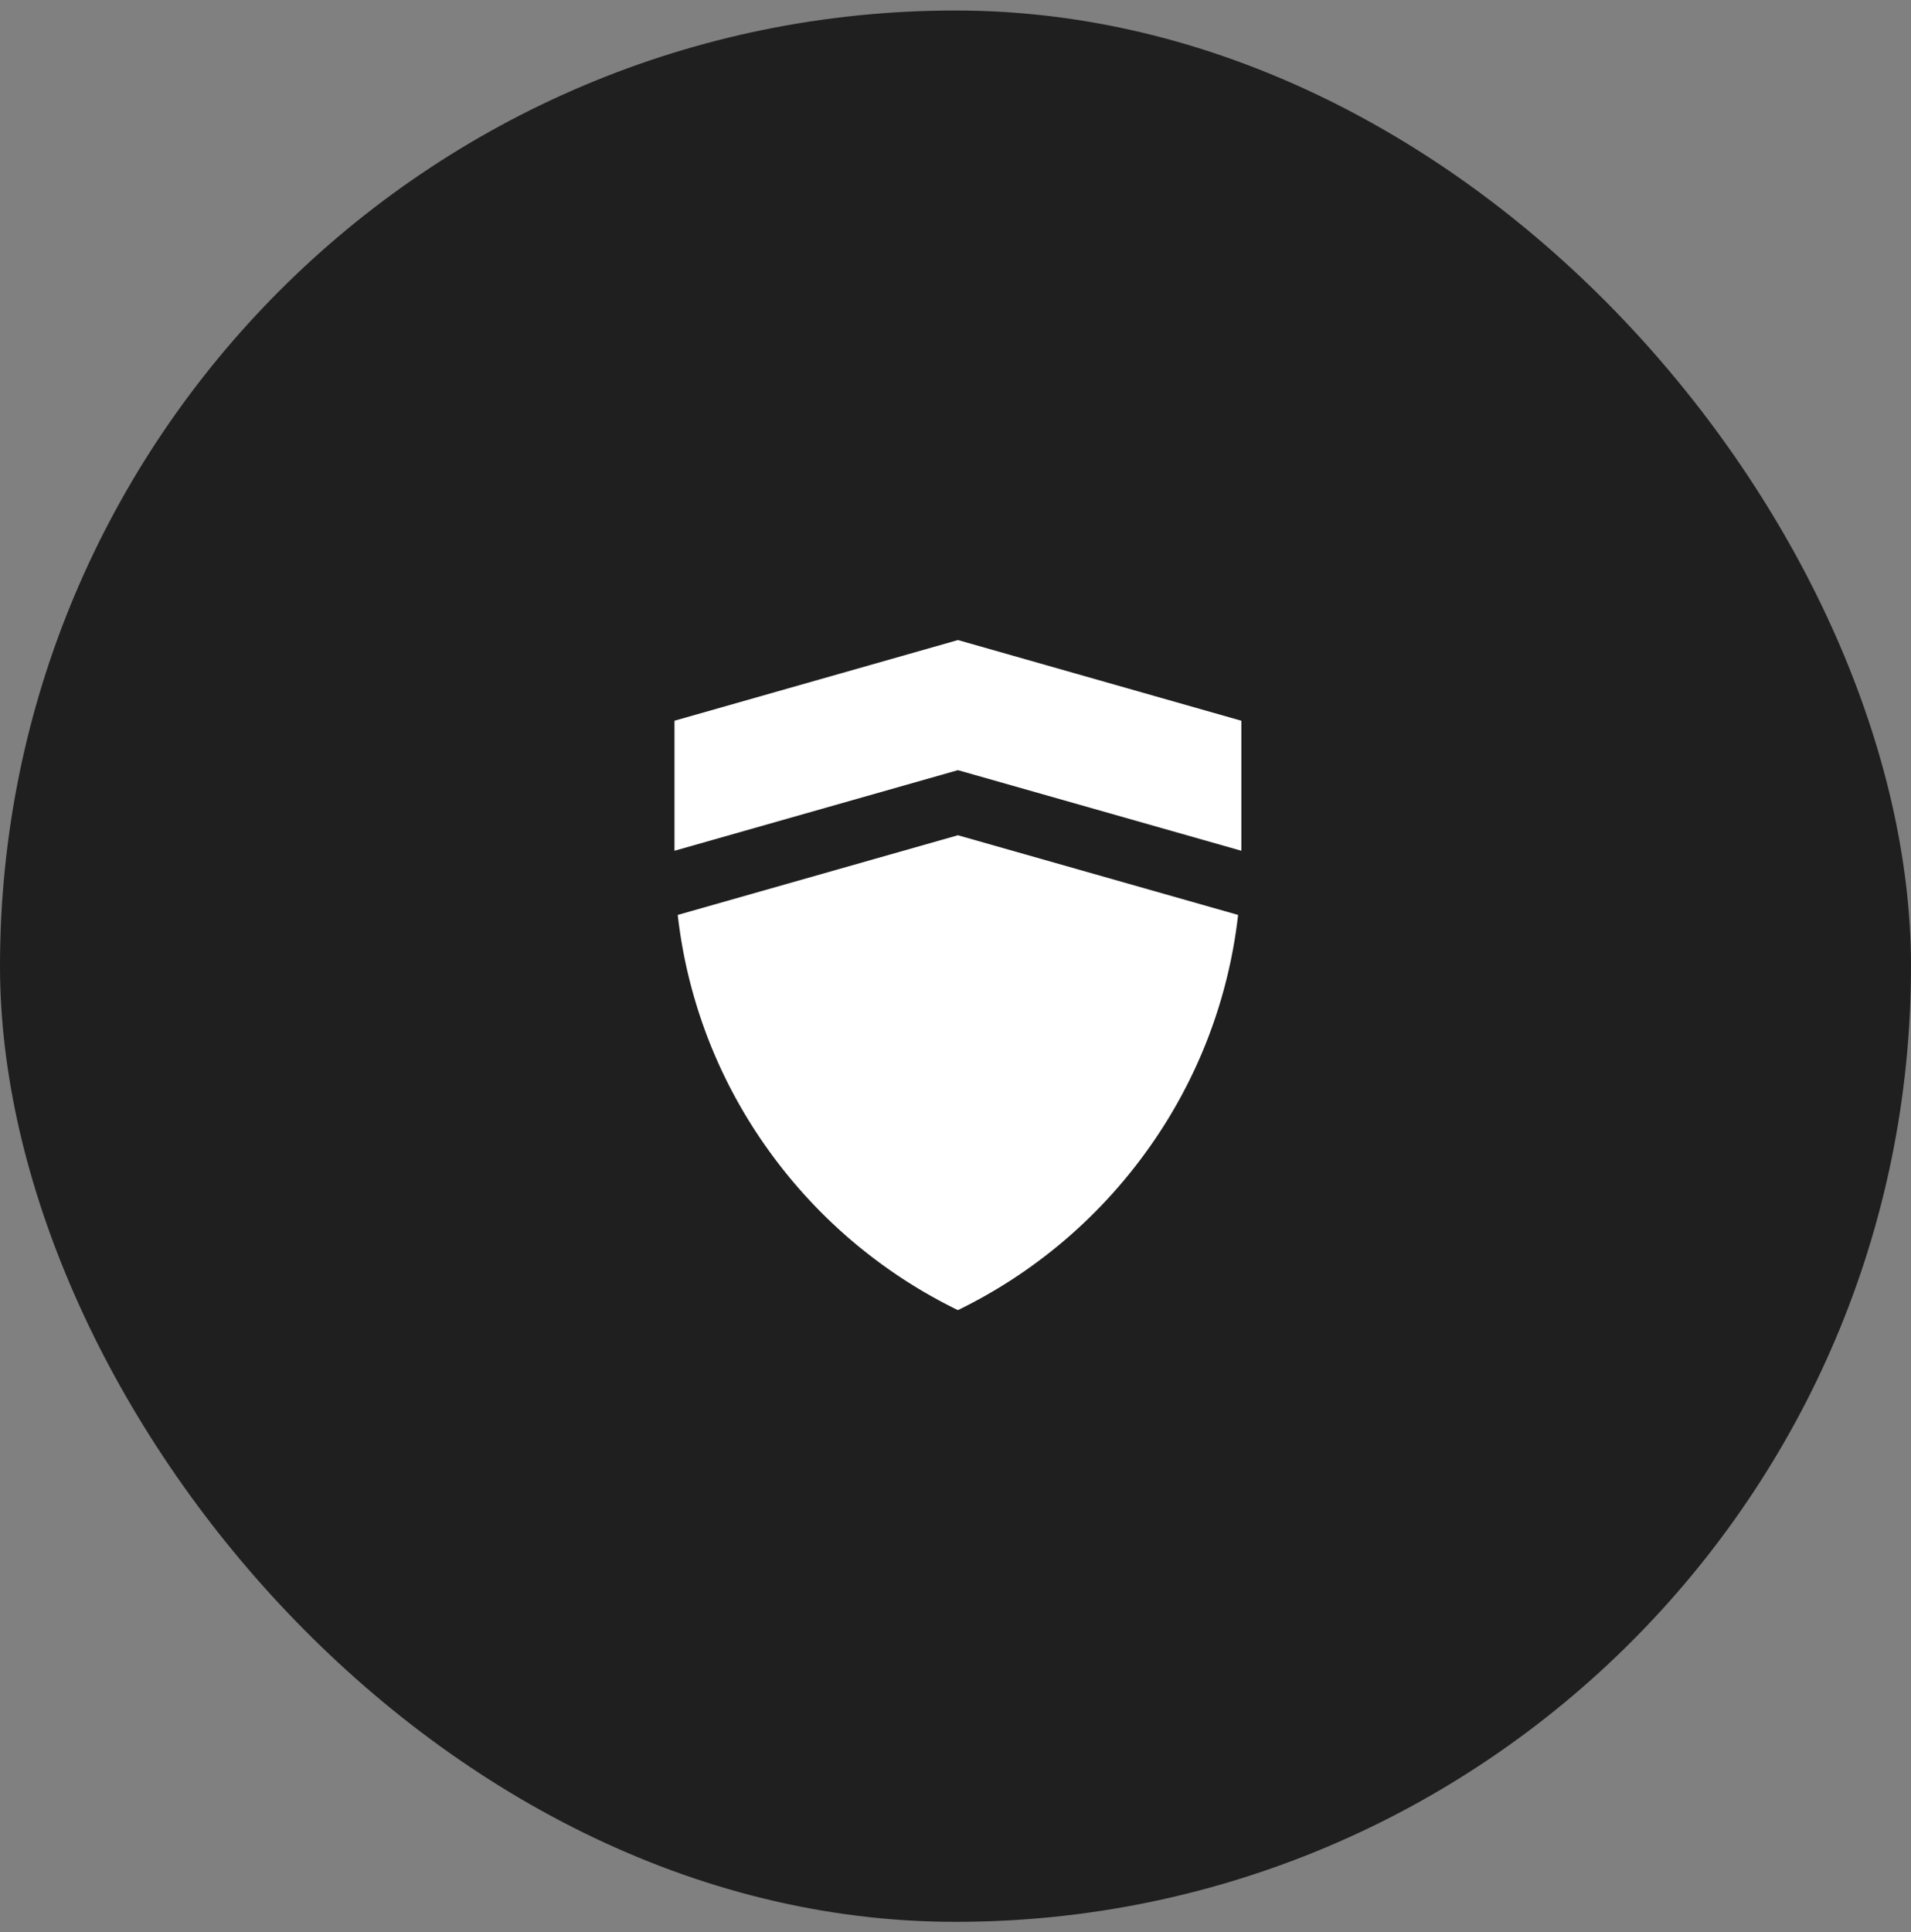
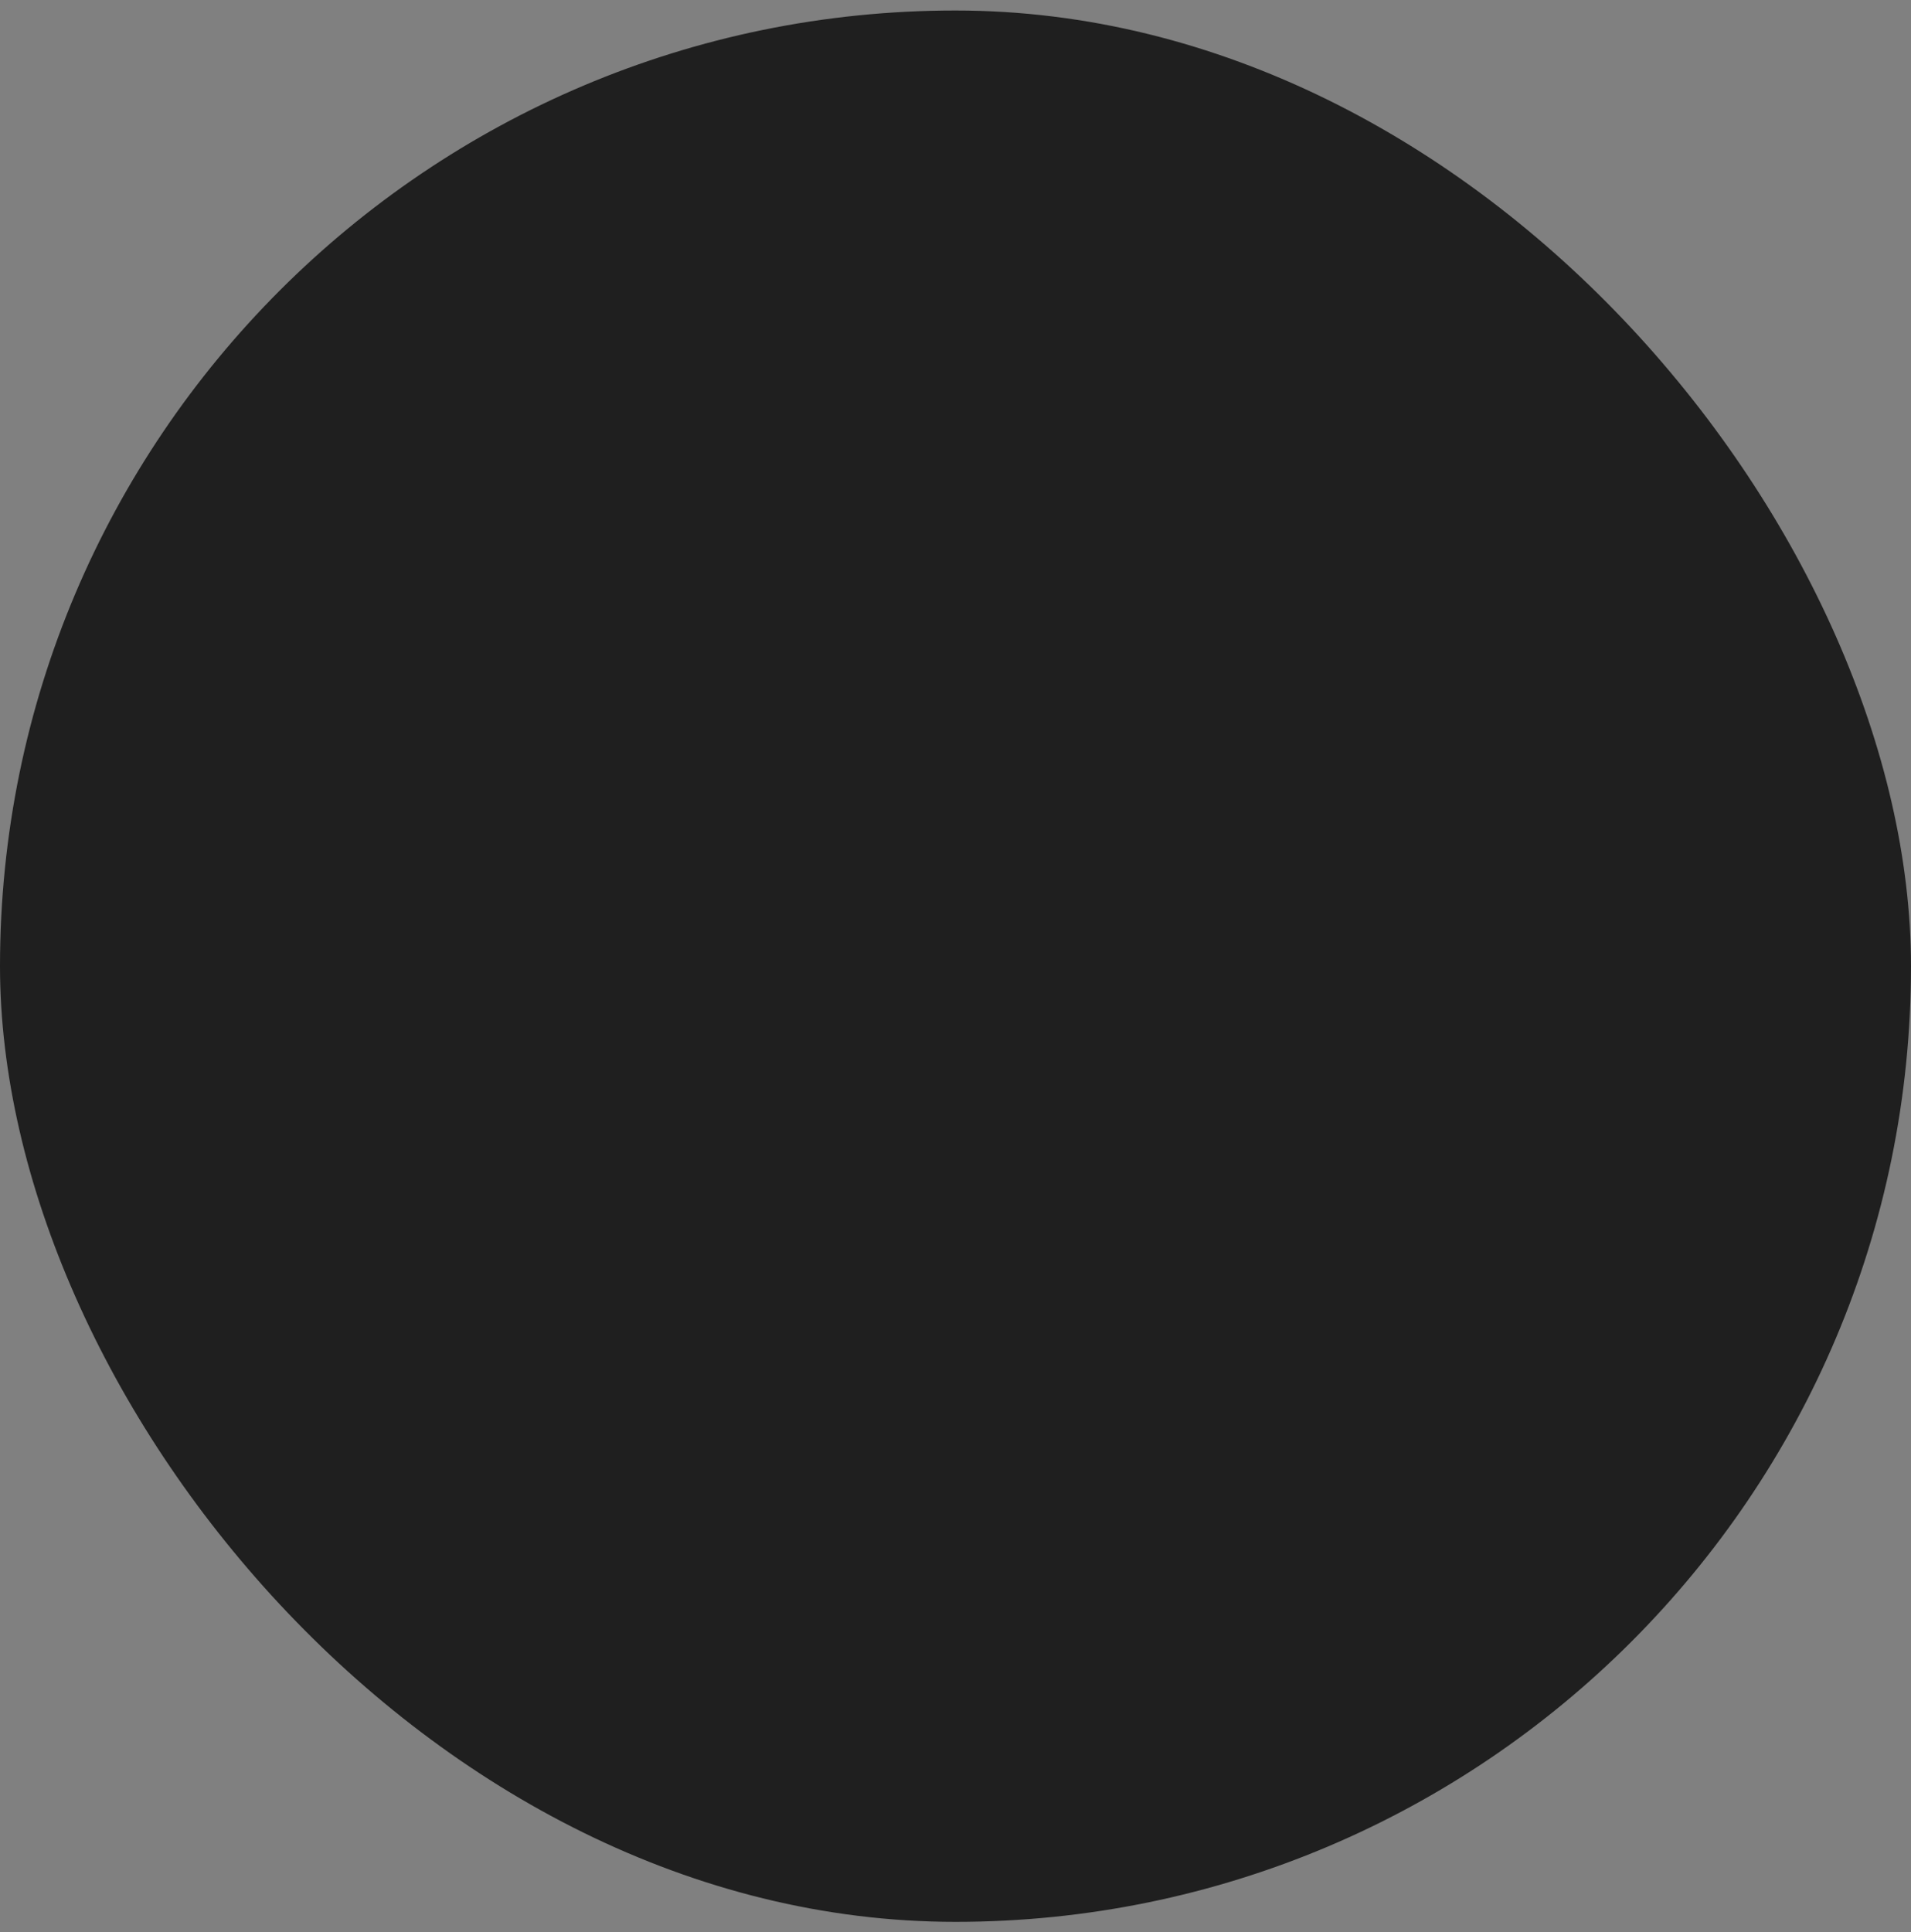
<svg xmlns="http://www.w3.org/2000/svg" width="91" height="92" fill="none">
  <rect width="100%" height="100%" fill="#808080" stroke="none" />
  <rect width="91" height="91" y=".5" fill="#1F1F1F" rx="45.5" />
  <g fill="#fff" clip-path="url(#a)">
    <path d="M54.619 54.782a23.74 23.74 0 0 0 4.338-11.222l-13.342-3.794-13.342 3.794a23.74 23.74 0 0 0 4.338 11.222 24.058 24.058 0 0 0 9.004 7.593 24.056 24.056 0 0 0 9.004-7.593Z" />
-     <path d="m45.616 36.667 13.498 3.838v-6.19l-13.498-3.842-13.498 3.841v6.191l13.498-3.838Z" />
+     <path d="m45.616 36.667 13.498 3.838v-6.19v6.191l13.498-3.838Z" />
  </g>
  <defs>
    <clipPath id="a">
-       <path fill="#fff" d="M31.744 30.128h27.512v33.86H31.744z" />
-     </clipPath>
+       </clipPath>
  </defs>
</svg>